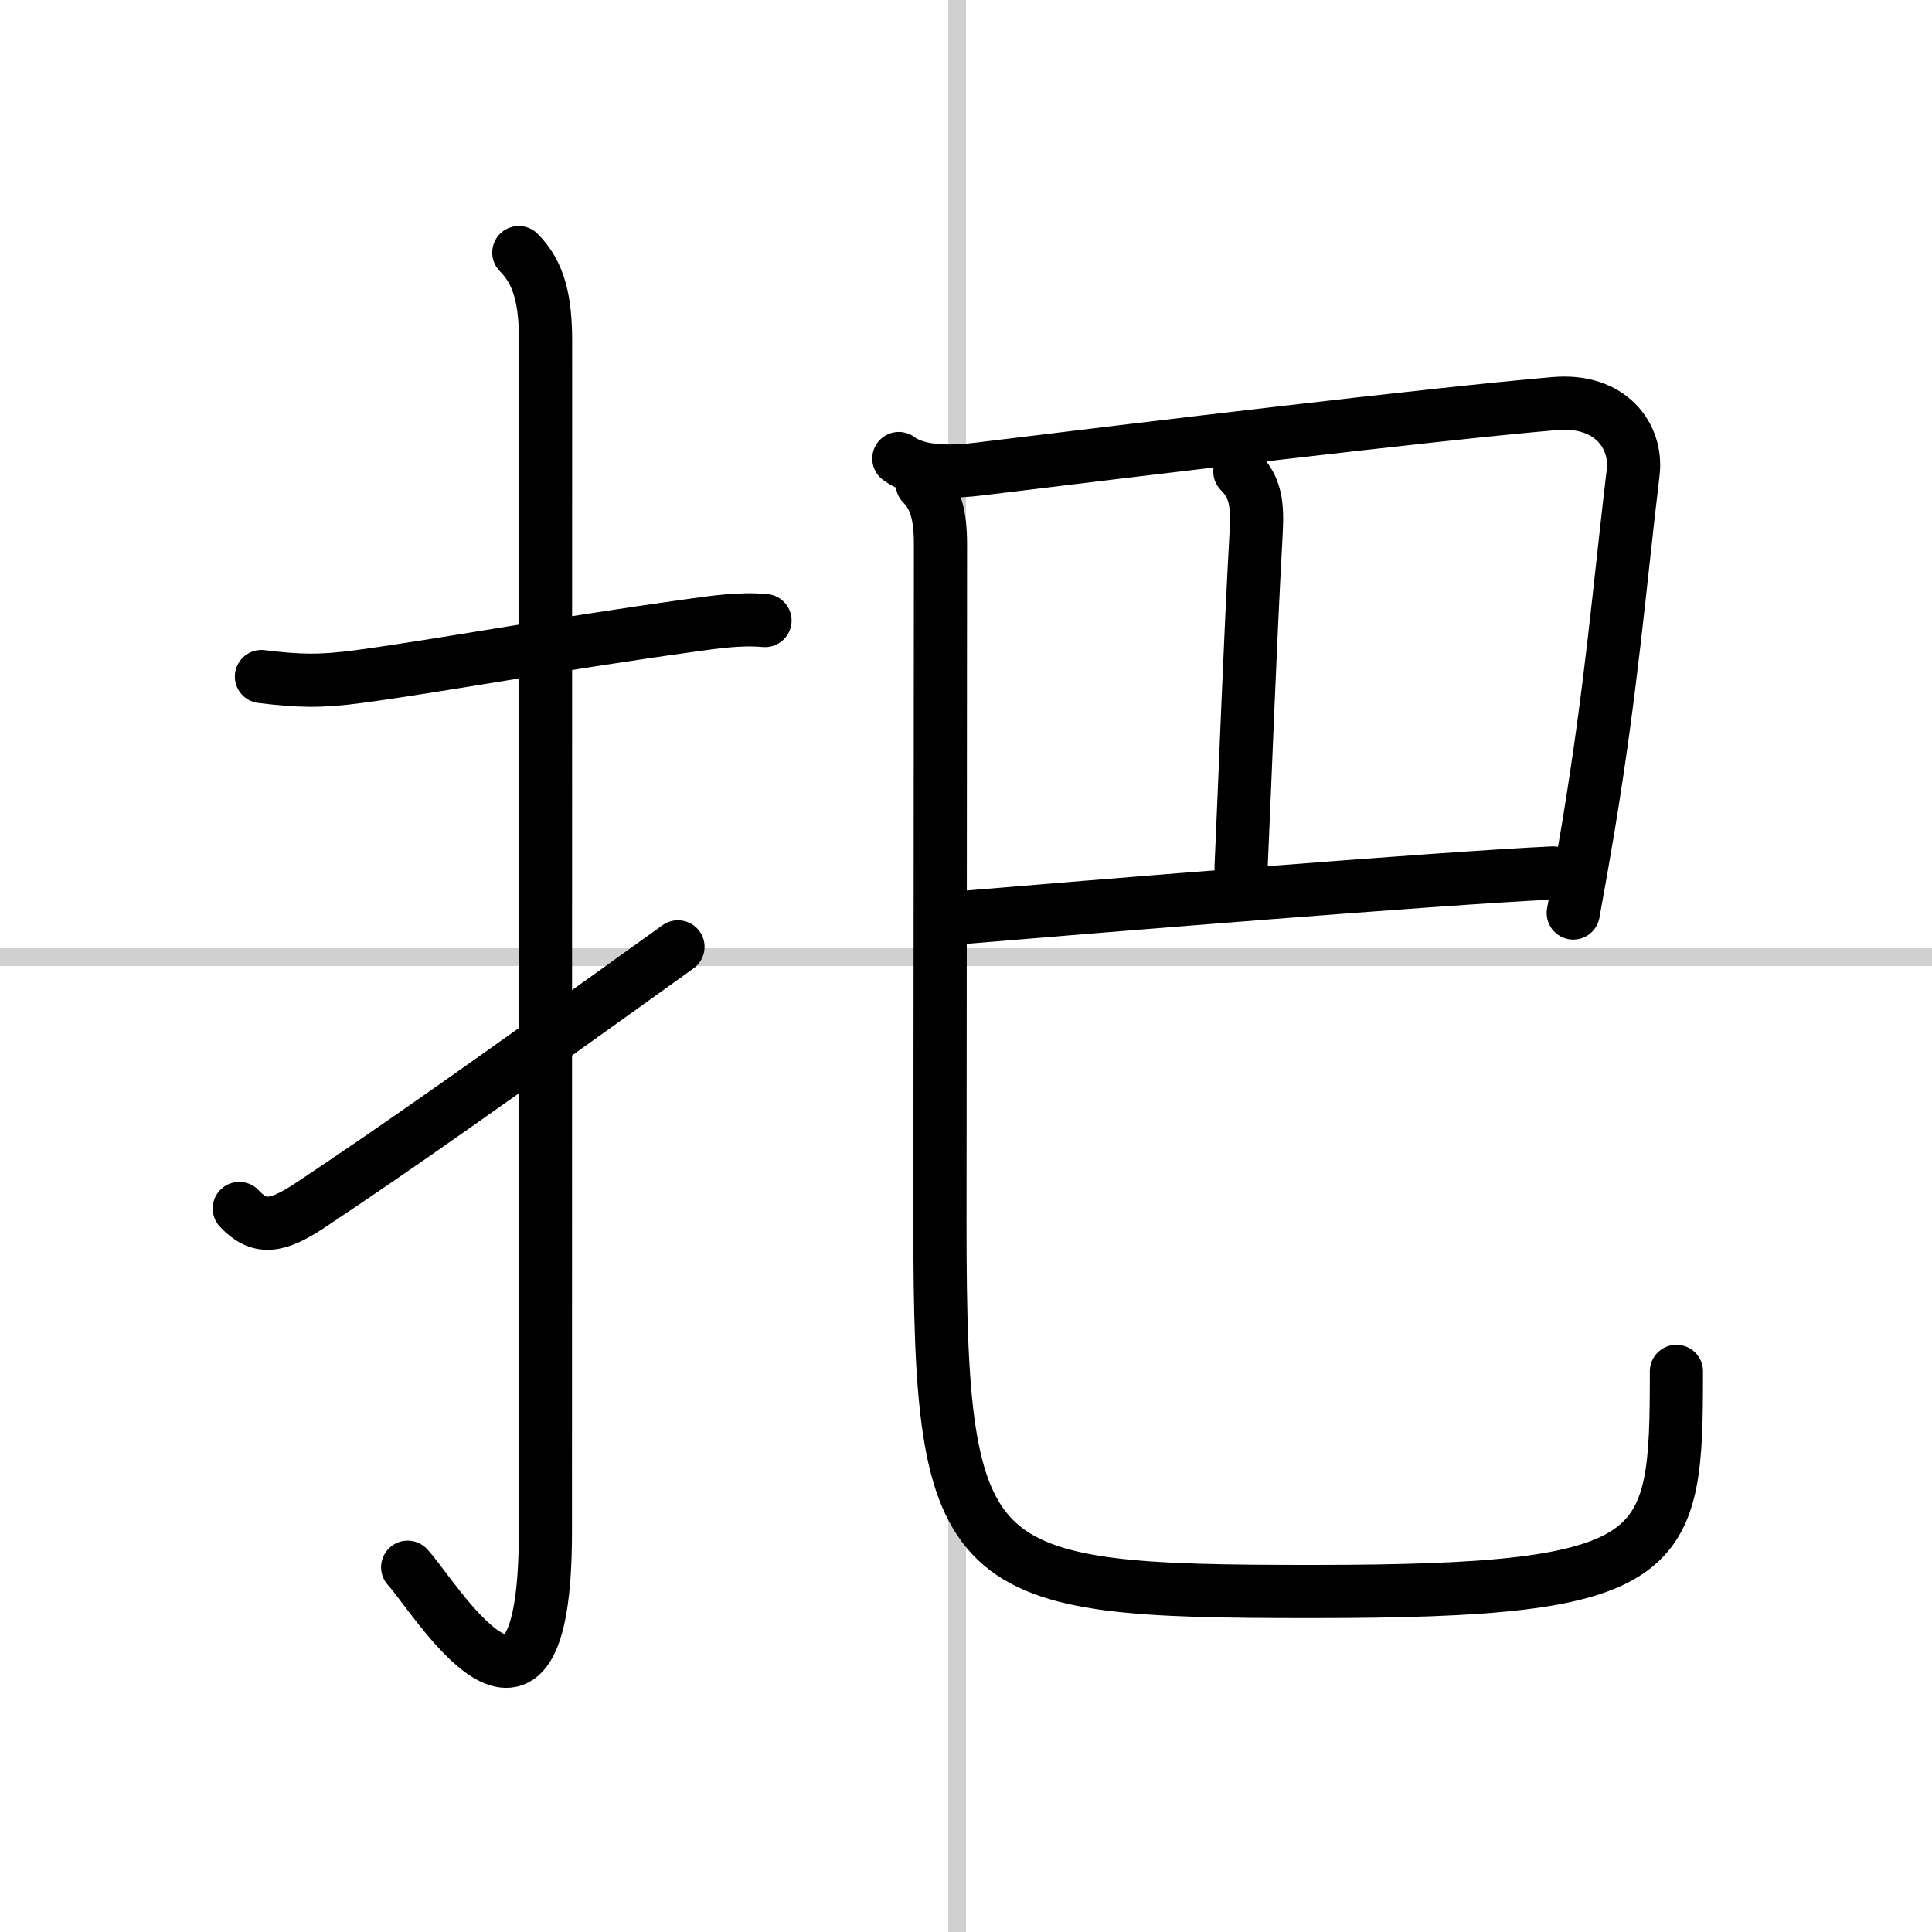
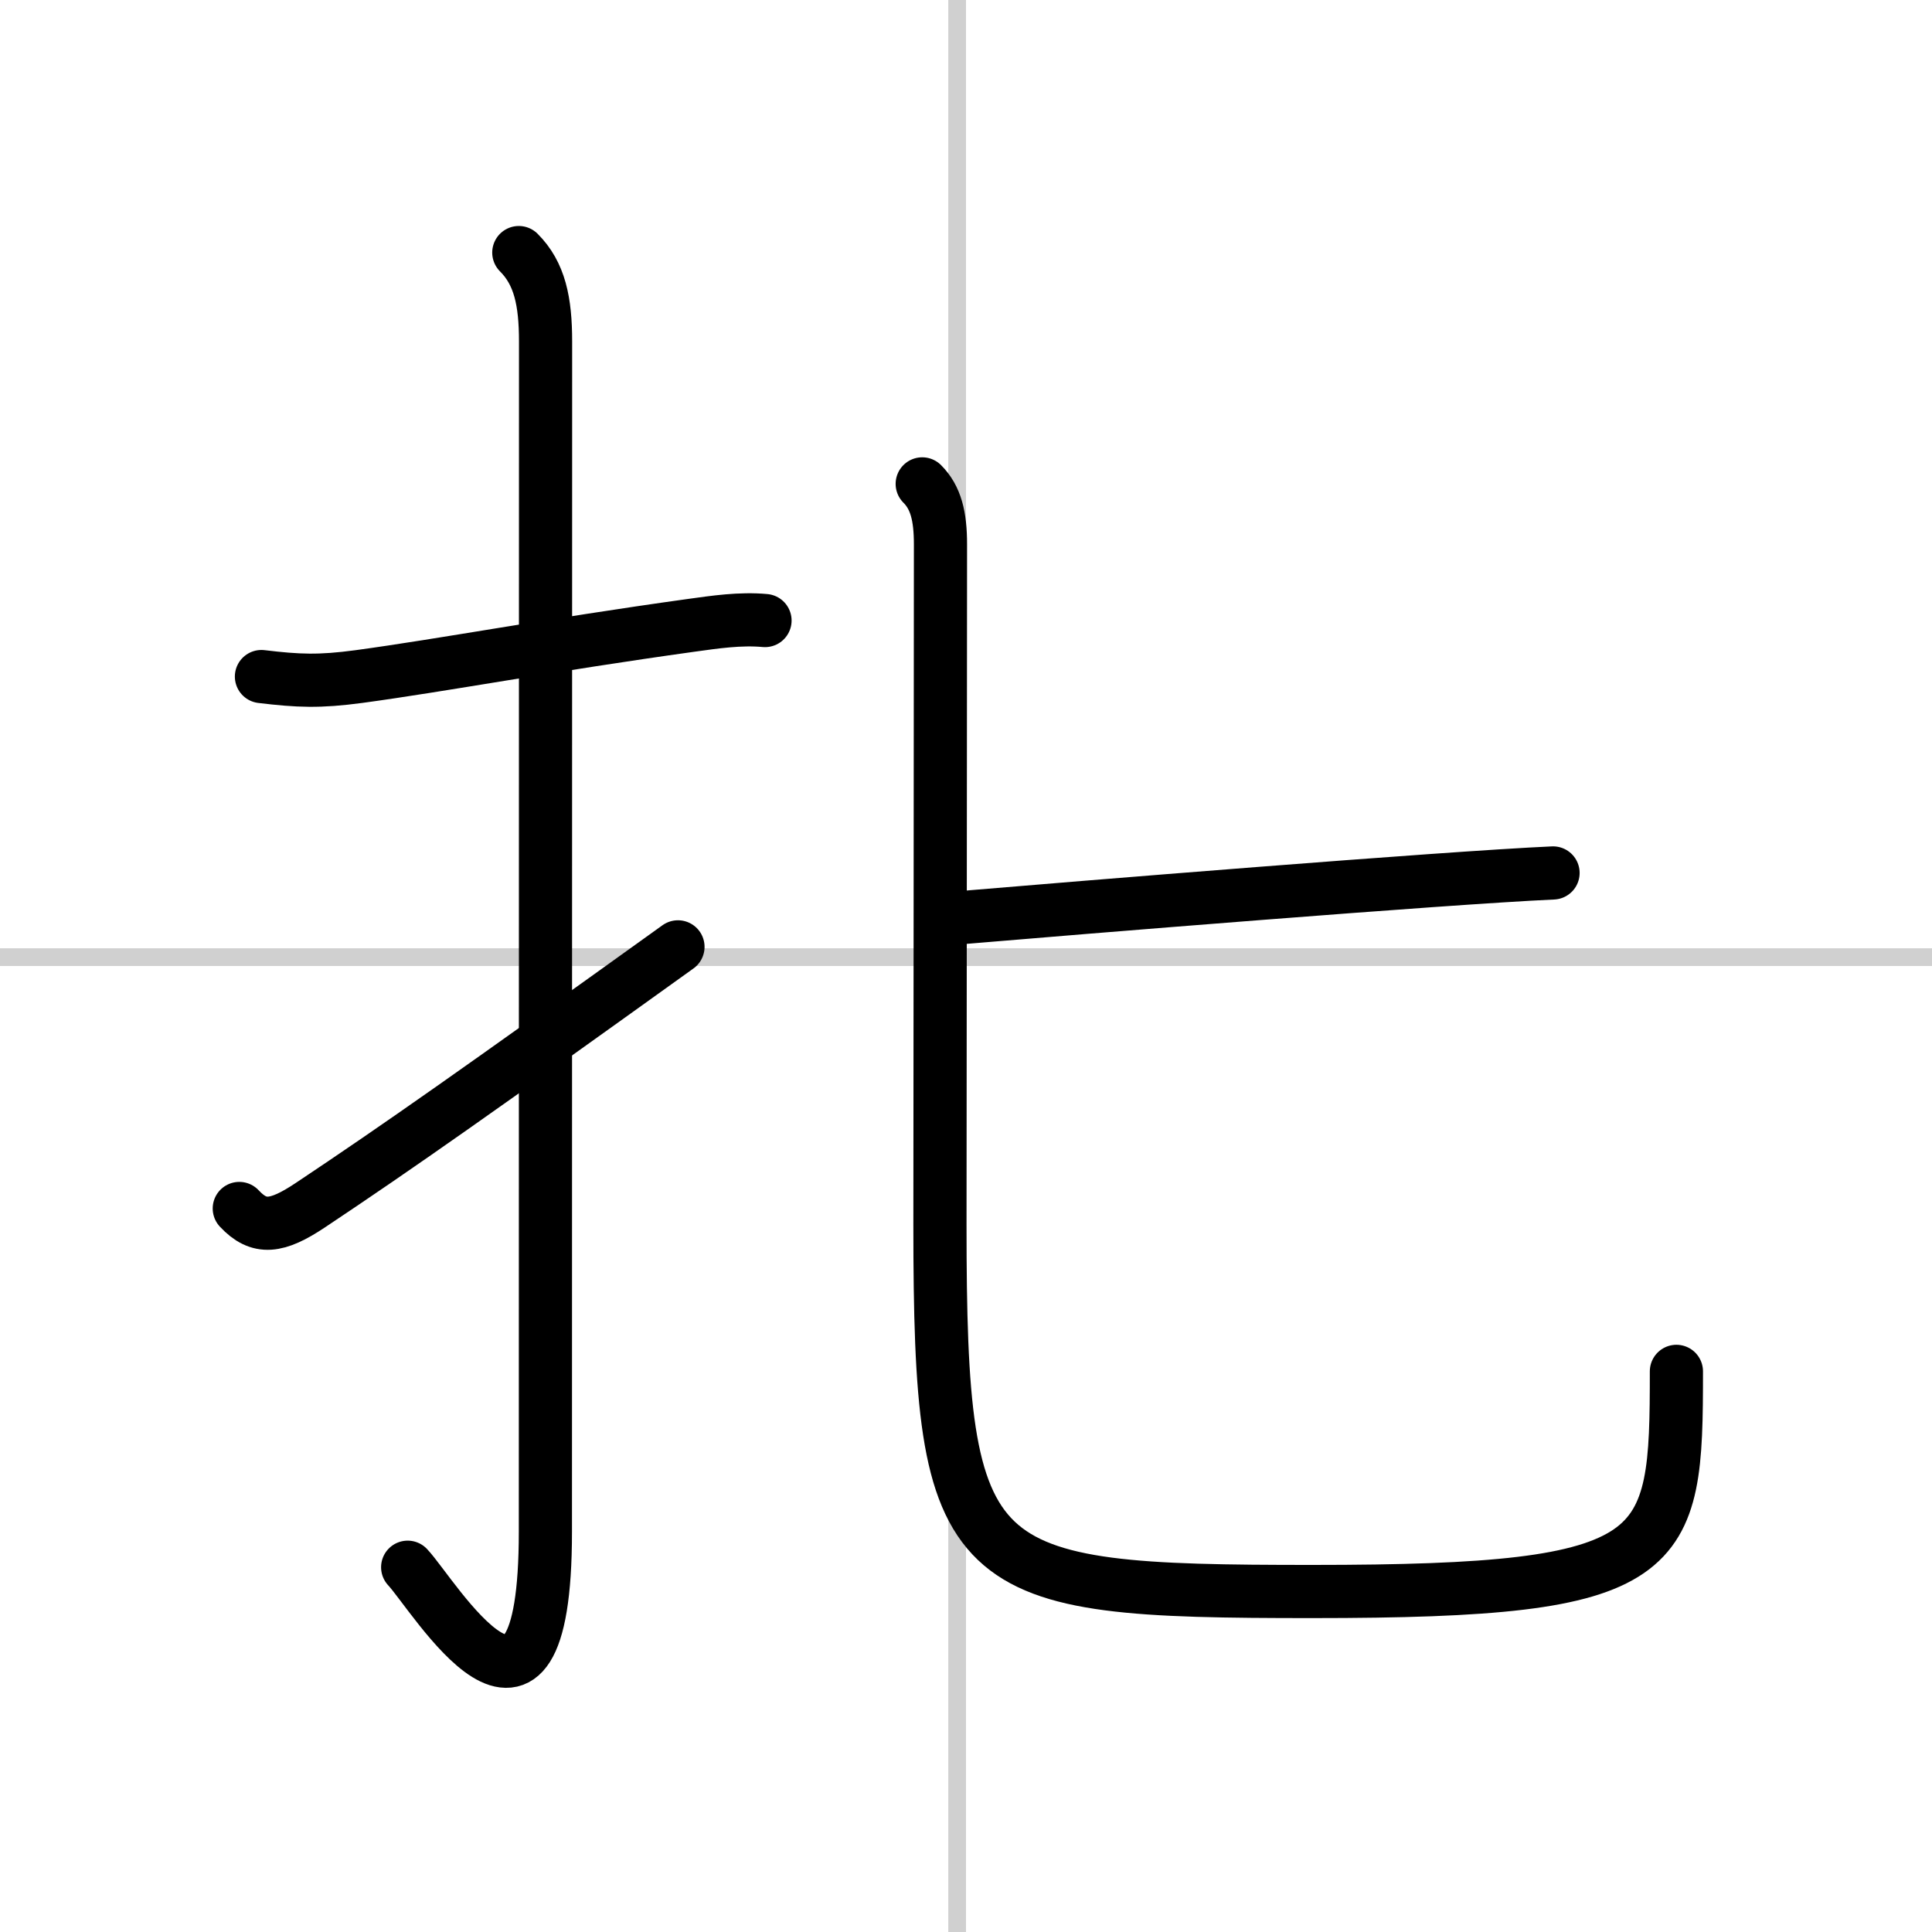
<svg xmlns="http://www.w3.org/2000/svg" width="400" height="400" viewBox="0 0 109 109">
  <rect x="0" y="0" width="109" height="109" fill="#808080" stroke="none" />
  <g fill="none" stroke="#000" stroke-linecap="round" stroke-linejoin="round" stroke-width="3">
    <rect width="100%" height="100%" fill="#fff" stroke="#fff" />
    <line x1="54" x2="54" y2="109" stroke="#d0d0d0" stroke-width="1" />
    <line x2="109" y1="54" y2="54" stroke="#d0d0d0" stroke-width="1" />
    <path d="m14.75 38.17c2.08 0.25 3.27 0.3 5.5 0 4.72-0.64 10.77-1.78 18.75-2.89 1.31-0.18 2.75-0.4 4.16-0.27" />
    <path d="m29.27 14.25c1.18 1.18 1.51 2.75 1.51 5.02 0 15.23-0.01 55.71-0.01 67.15 0 14.25-6.32 3.53-7.77 2" />
    <path d="m13.5 68.18c1.12 1.2 2.12 1.07 4-0.18 5.01-3.34 9.5-6.5 20.75-14.58" />
-     <path d="m50.71 25.87c1.17 0.88 3.24 0.75 4.54 0.59 8.88-1.09 25.58-3.1 32.45-3.69 3.18-0.28 4.68 1.85 4.44 3.88-0.79 6.62-1.22 12.11-2.55 20.14-0.25 1.48-0.52 3.04-0.83 4.72" />
-     <path d="m69.95 26.6c0.91 0.91 1 1.89 0.92 3.44-0.37 6.71-0.62 13.83-0.85 18.89" />
    <path d="m54.24 51.77c6.38-0.54 27.18-2.24 33.38-2.52" />
    <path d="m52.03 27.3c0.77 0.77 1.03 1.82 1.03 3.41 0 8.63-0.03 32.57-0.03 38.4 0 19.94 1.47 20.68 21.02 20.68 20.21 0 20.53-1.92 20.53-12.42" />
  </g>
</svg>